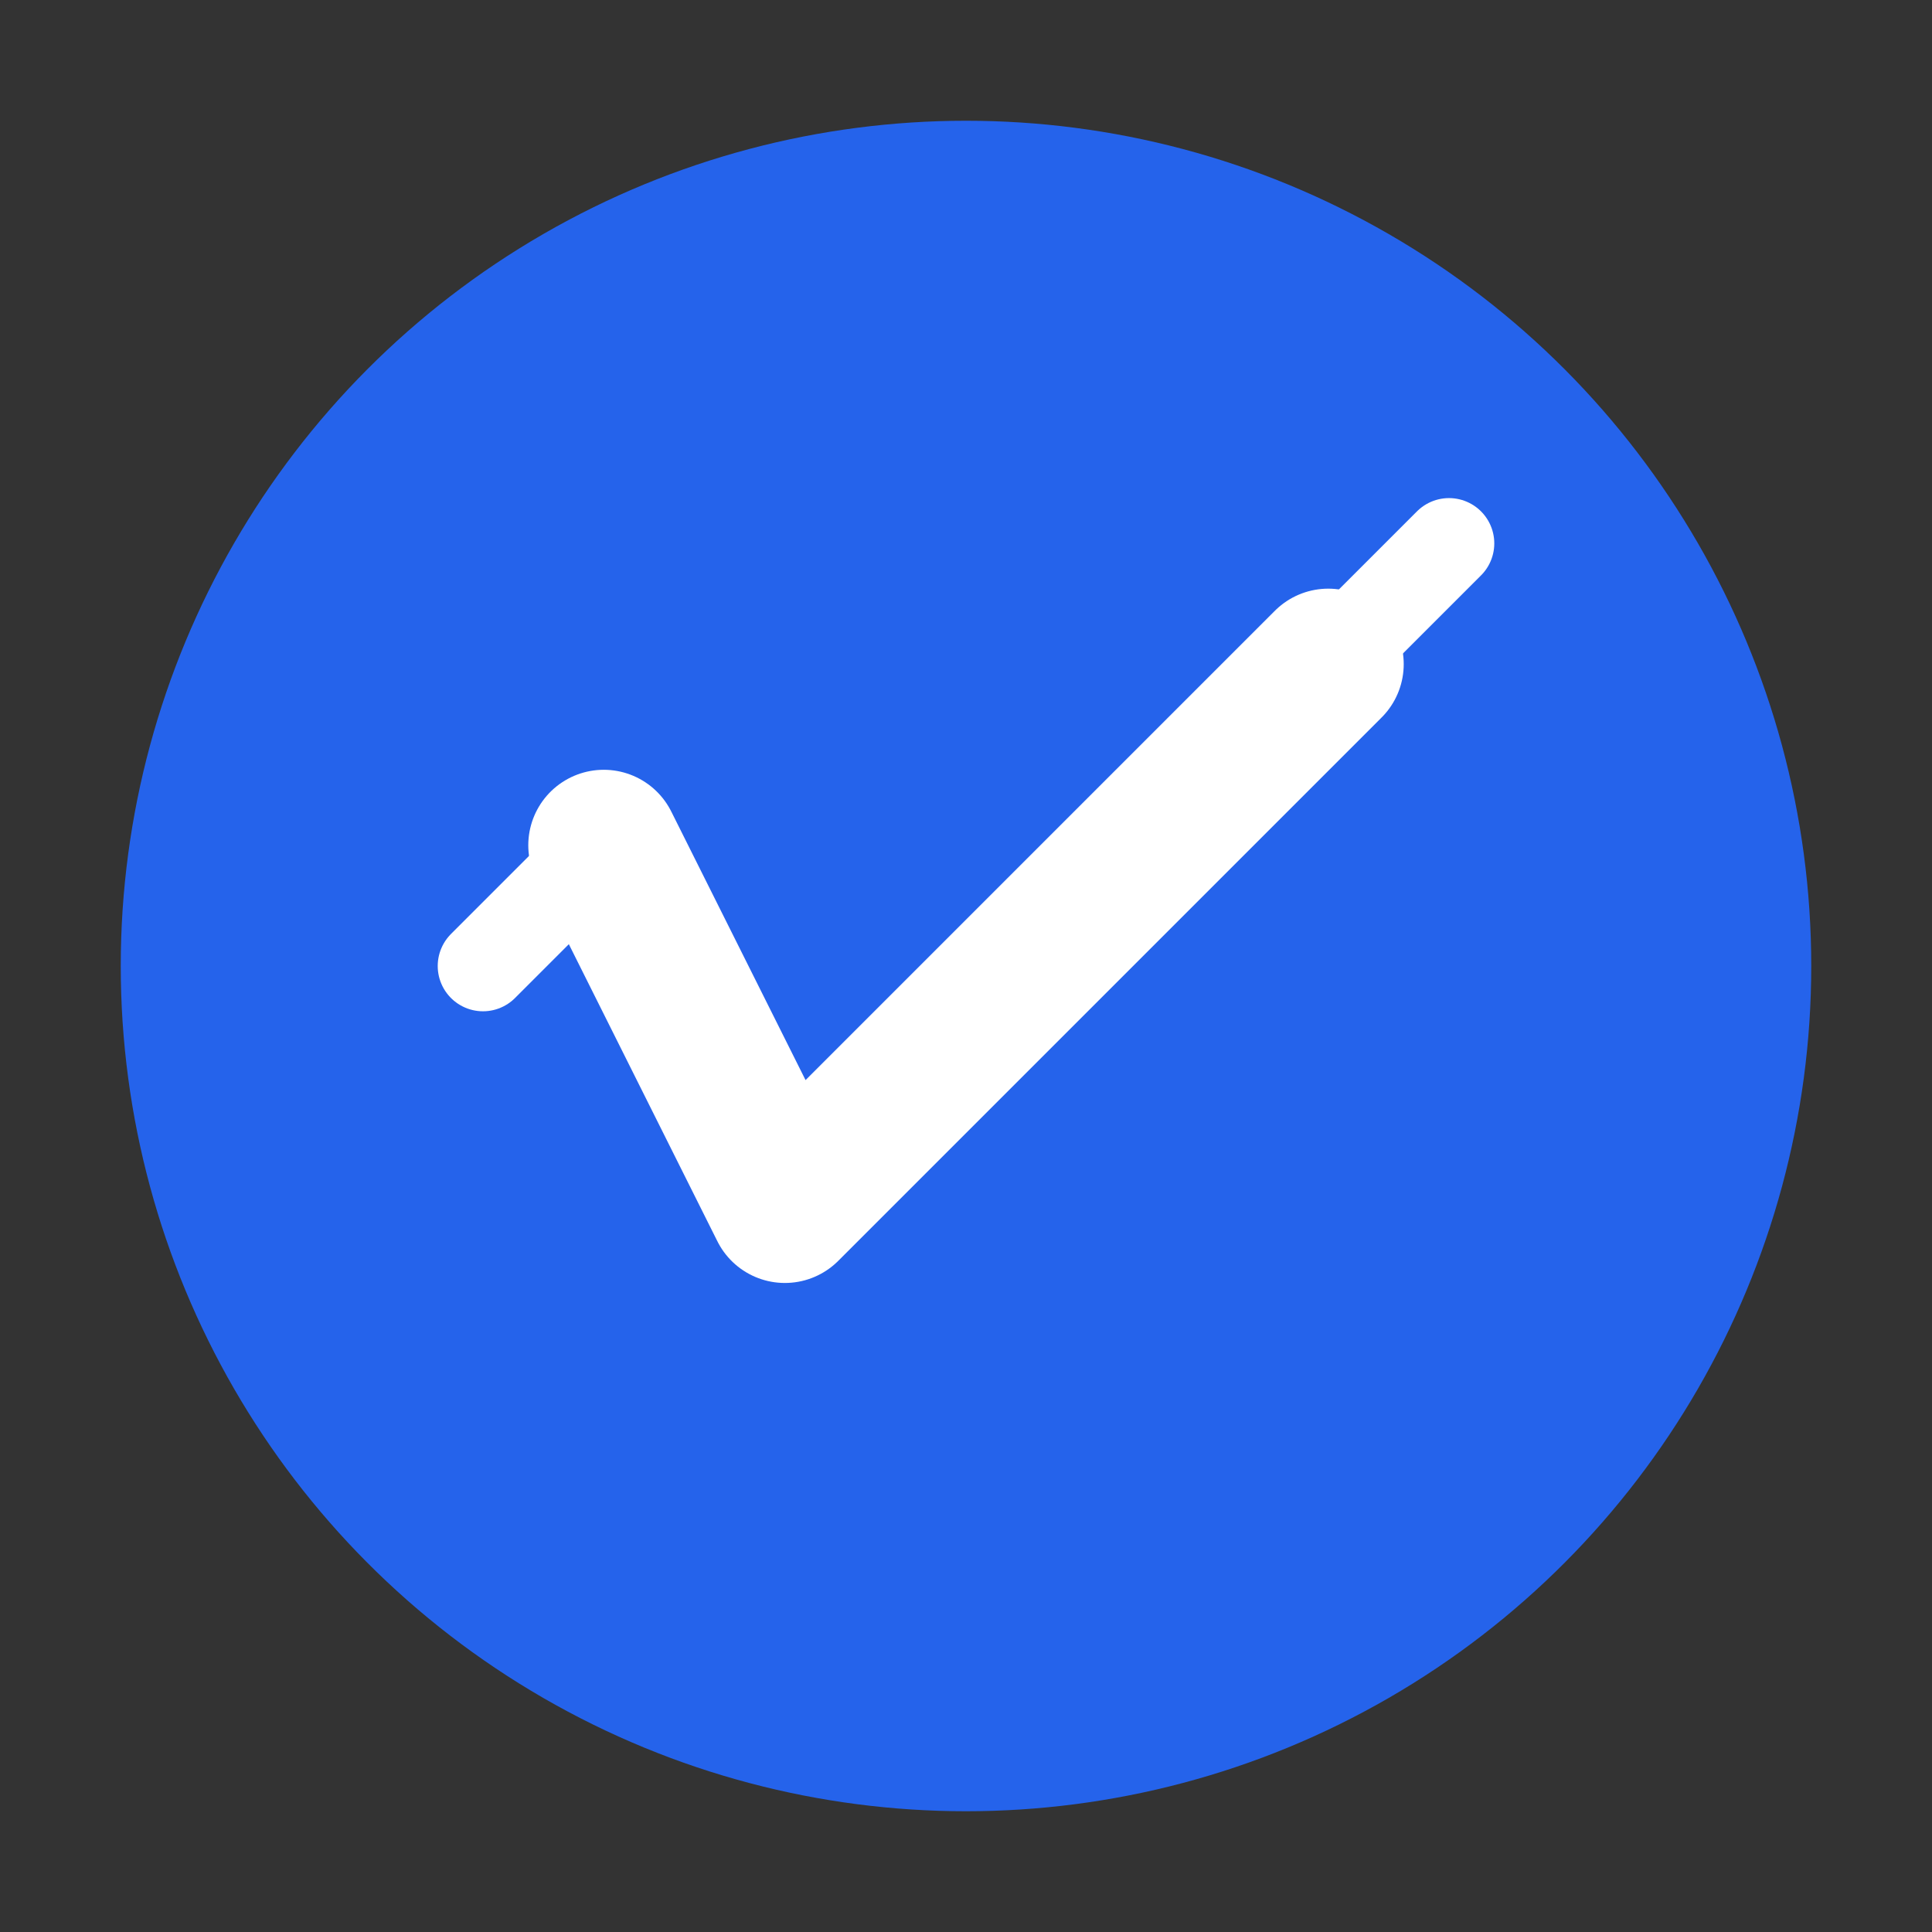
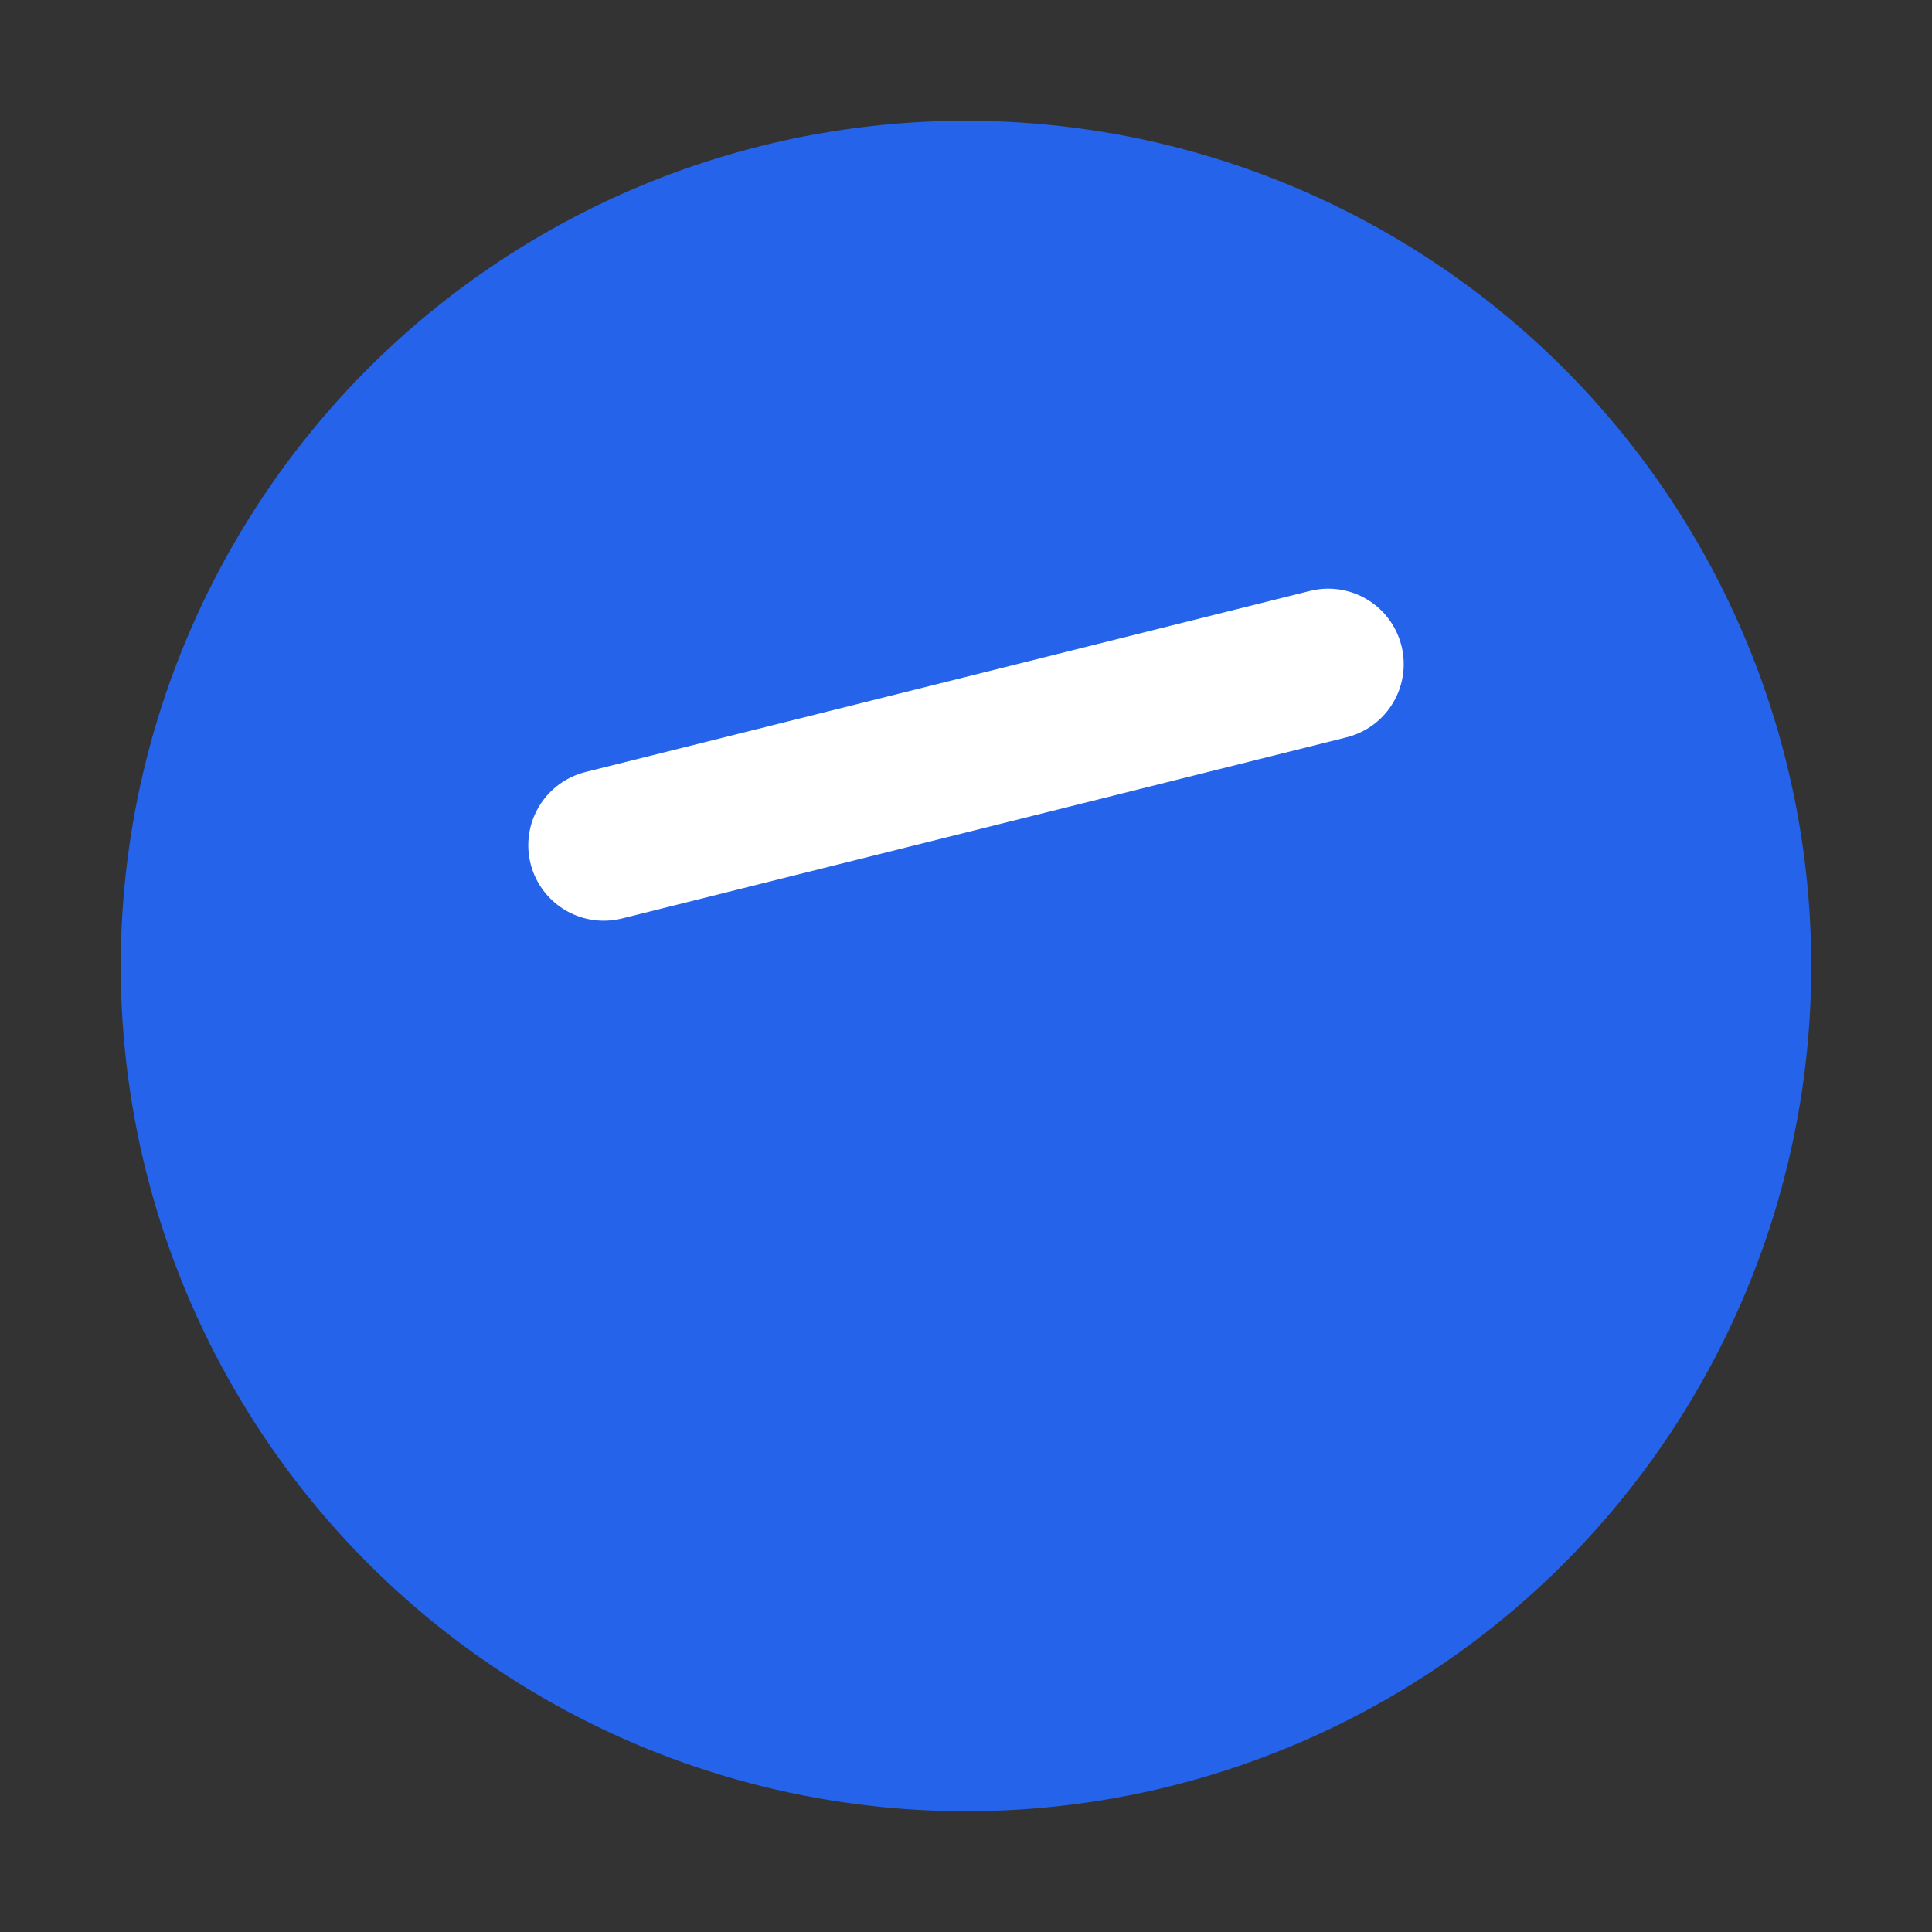
<svg xmlns="http://www.w3.org/2000/svg" width="32" height="32" viewBox="0 0 32 32" fill="none">
  <rect x="0" y="0" width="32" height="32" fill="#333333" stroke="none" />
  <circle cx="16" cy="16" r="14" fill="#2563eb" />
-   <path d="M10 14 L13 20 L22 11" stroke="white" stroke-width="2.5" stroke-linecap="round" stroke-linejoin="round" />
-   <path d="M8 16 L10 14 M22 11 L24 9" stroke="white" stroke-width="1.5" stroke-linecap="round" />
+   <path d="M10 14 L22 11" stroke="white" stroke-width="2.5" stroke-linecap="round" stroke-linejoin="round" />
</svg>